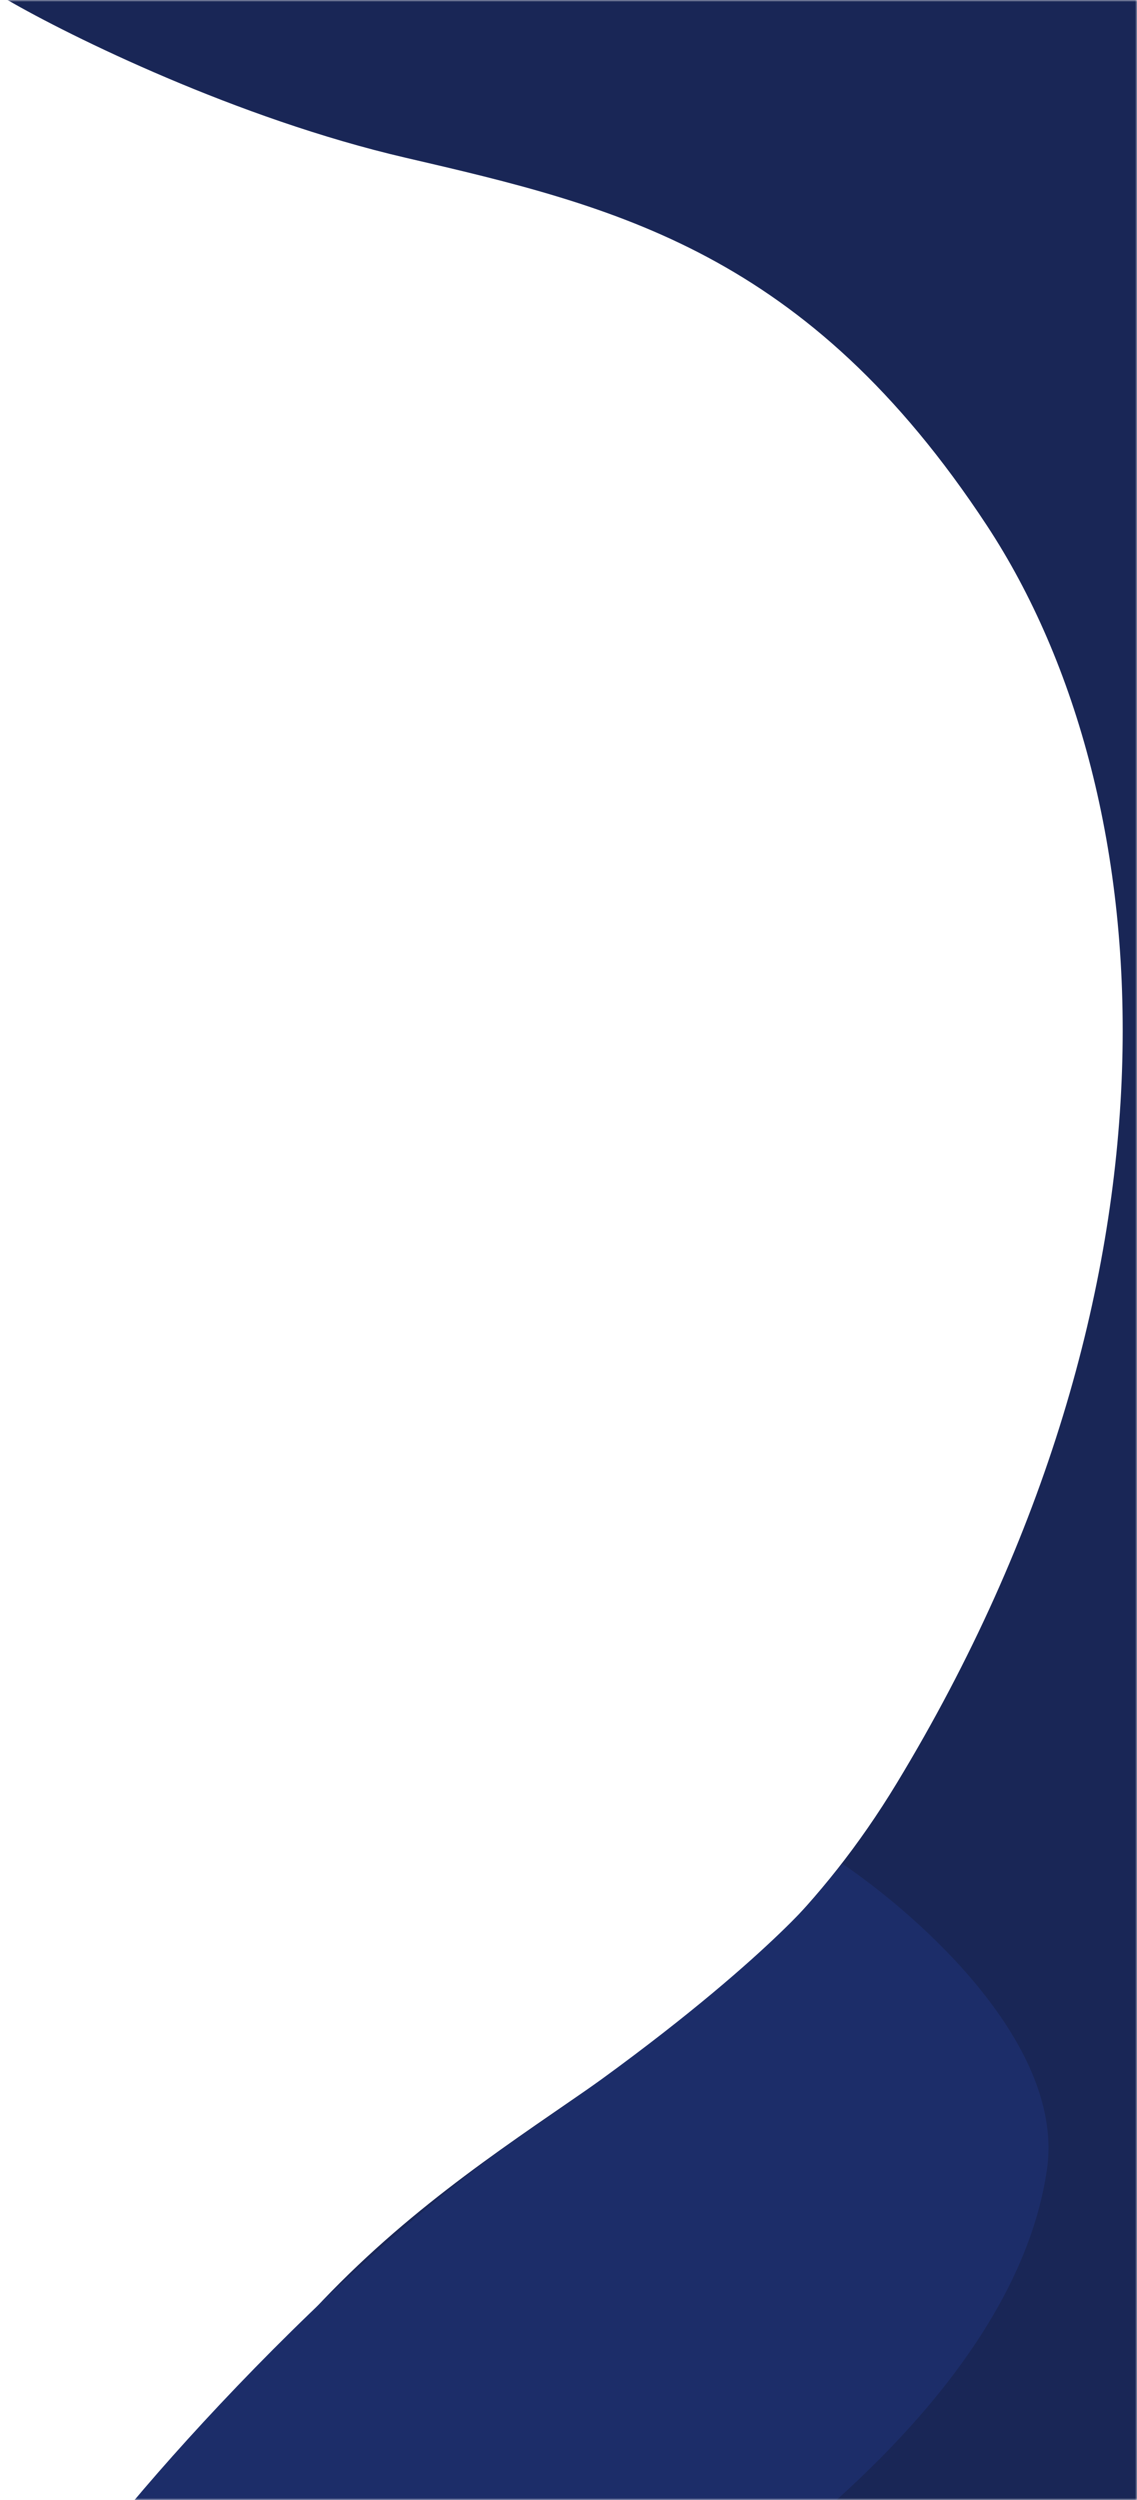
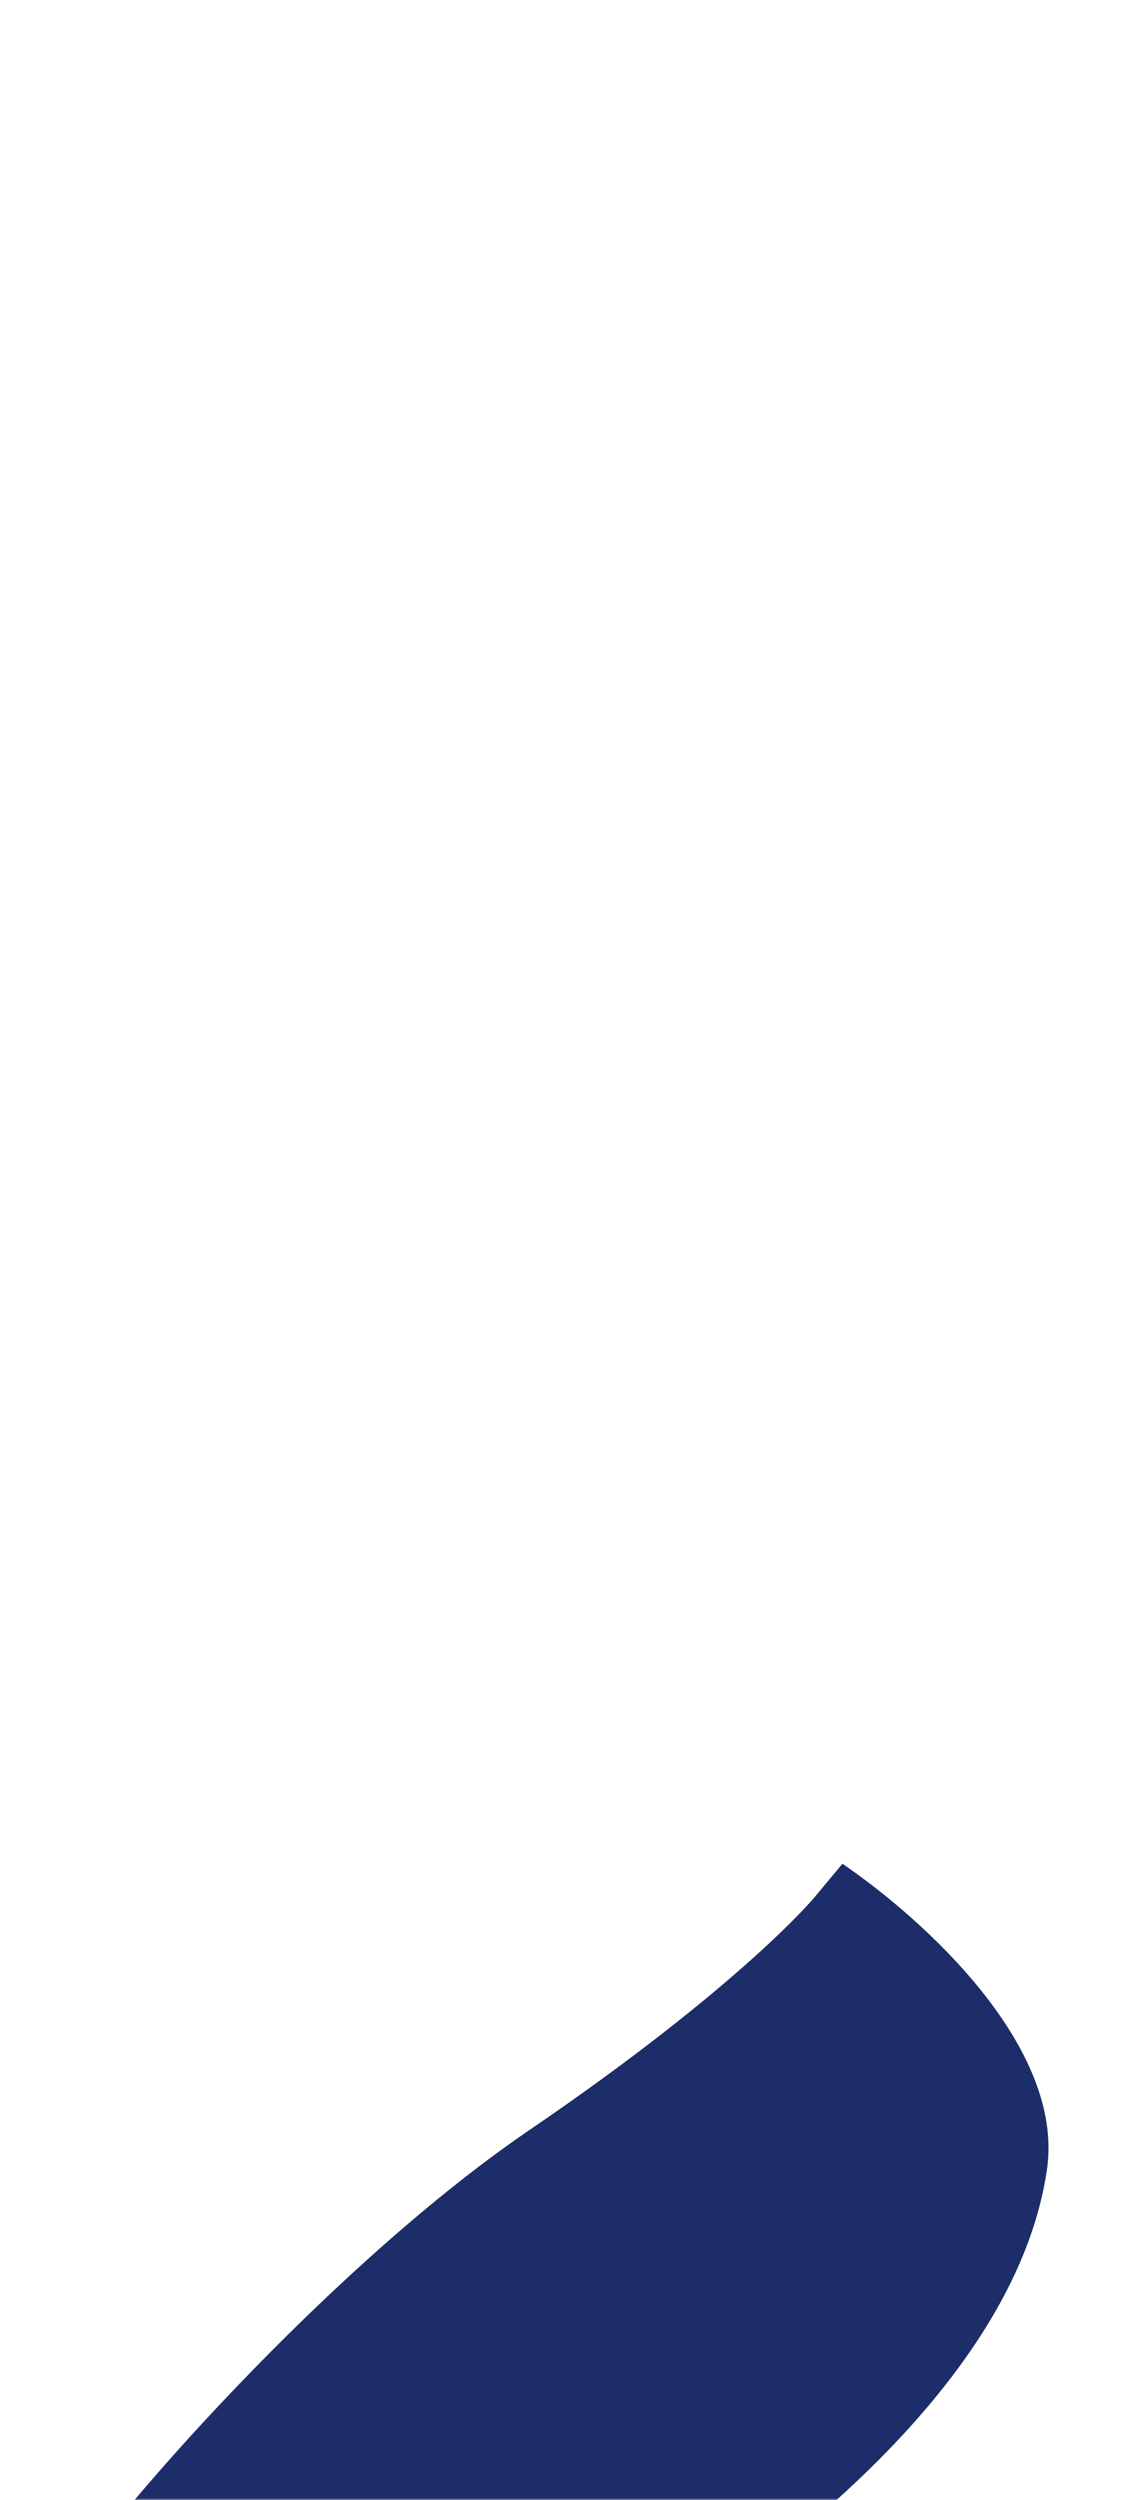
<svg xmlns="http://www.w3.org/2000/svg" width="303" height="666" fill="none">
  <mask id="a" style="mask-type:alpha" maskUnits="userSpaceOnUse" x="0" y="0" width="303" height="666">
-     <path fill="#D9D9D9" d="M0 0h303v666H0z" />
+     <path fill="#D9D9D9" d="M0 0h303v666H0" />
  </mask>
  <g mask="url(#a)">
-     <path d="M108 42C63.2 31.6 18.667 9.667 2 0h301v1281H-91.719c-1.582 7.08-1.812 5.66-1.281 0h1.281c4.378-19.59 19.11-104.24 56.719-344 64-408 192.485-327.5 274-462 80-132 72-262 24-335s-99-85-155-98z" fill="#192656" />
    <path d="M279 578c4.8-32.8-33-66.833-54.5-81.5l-7.5 9s-19.5 23.5-76 62-120.5 113-127.5 129 161 8.1 189-13.5c35-27 70.5-64 76.5-105z" fill="#1C2D69" />
  </g>
</svg>